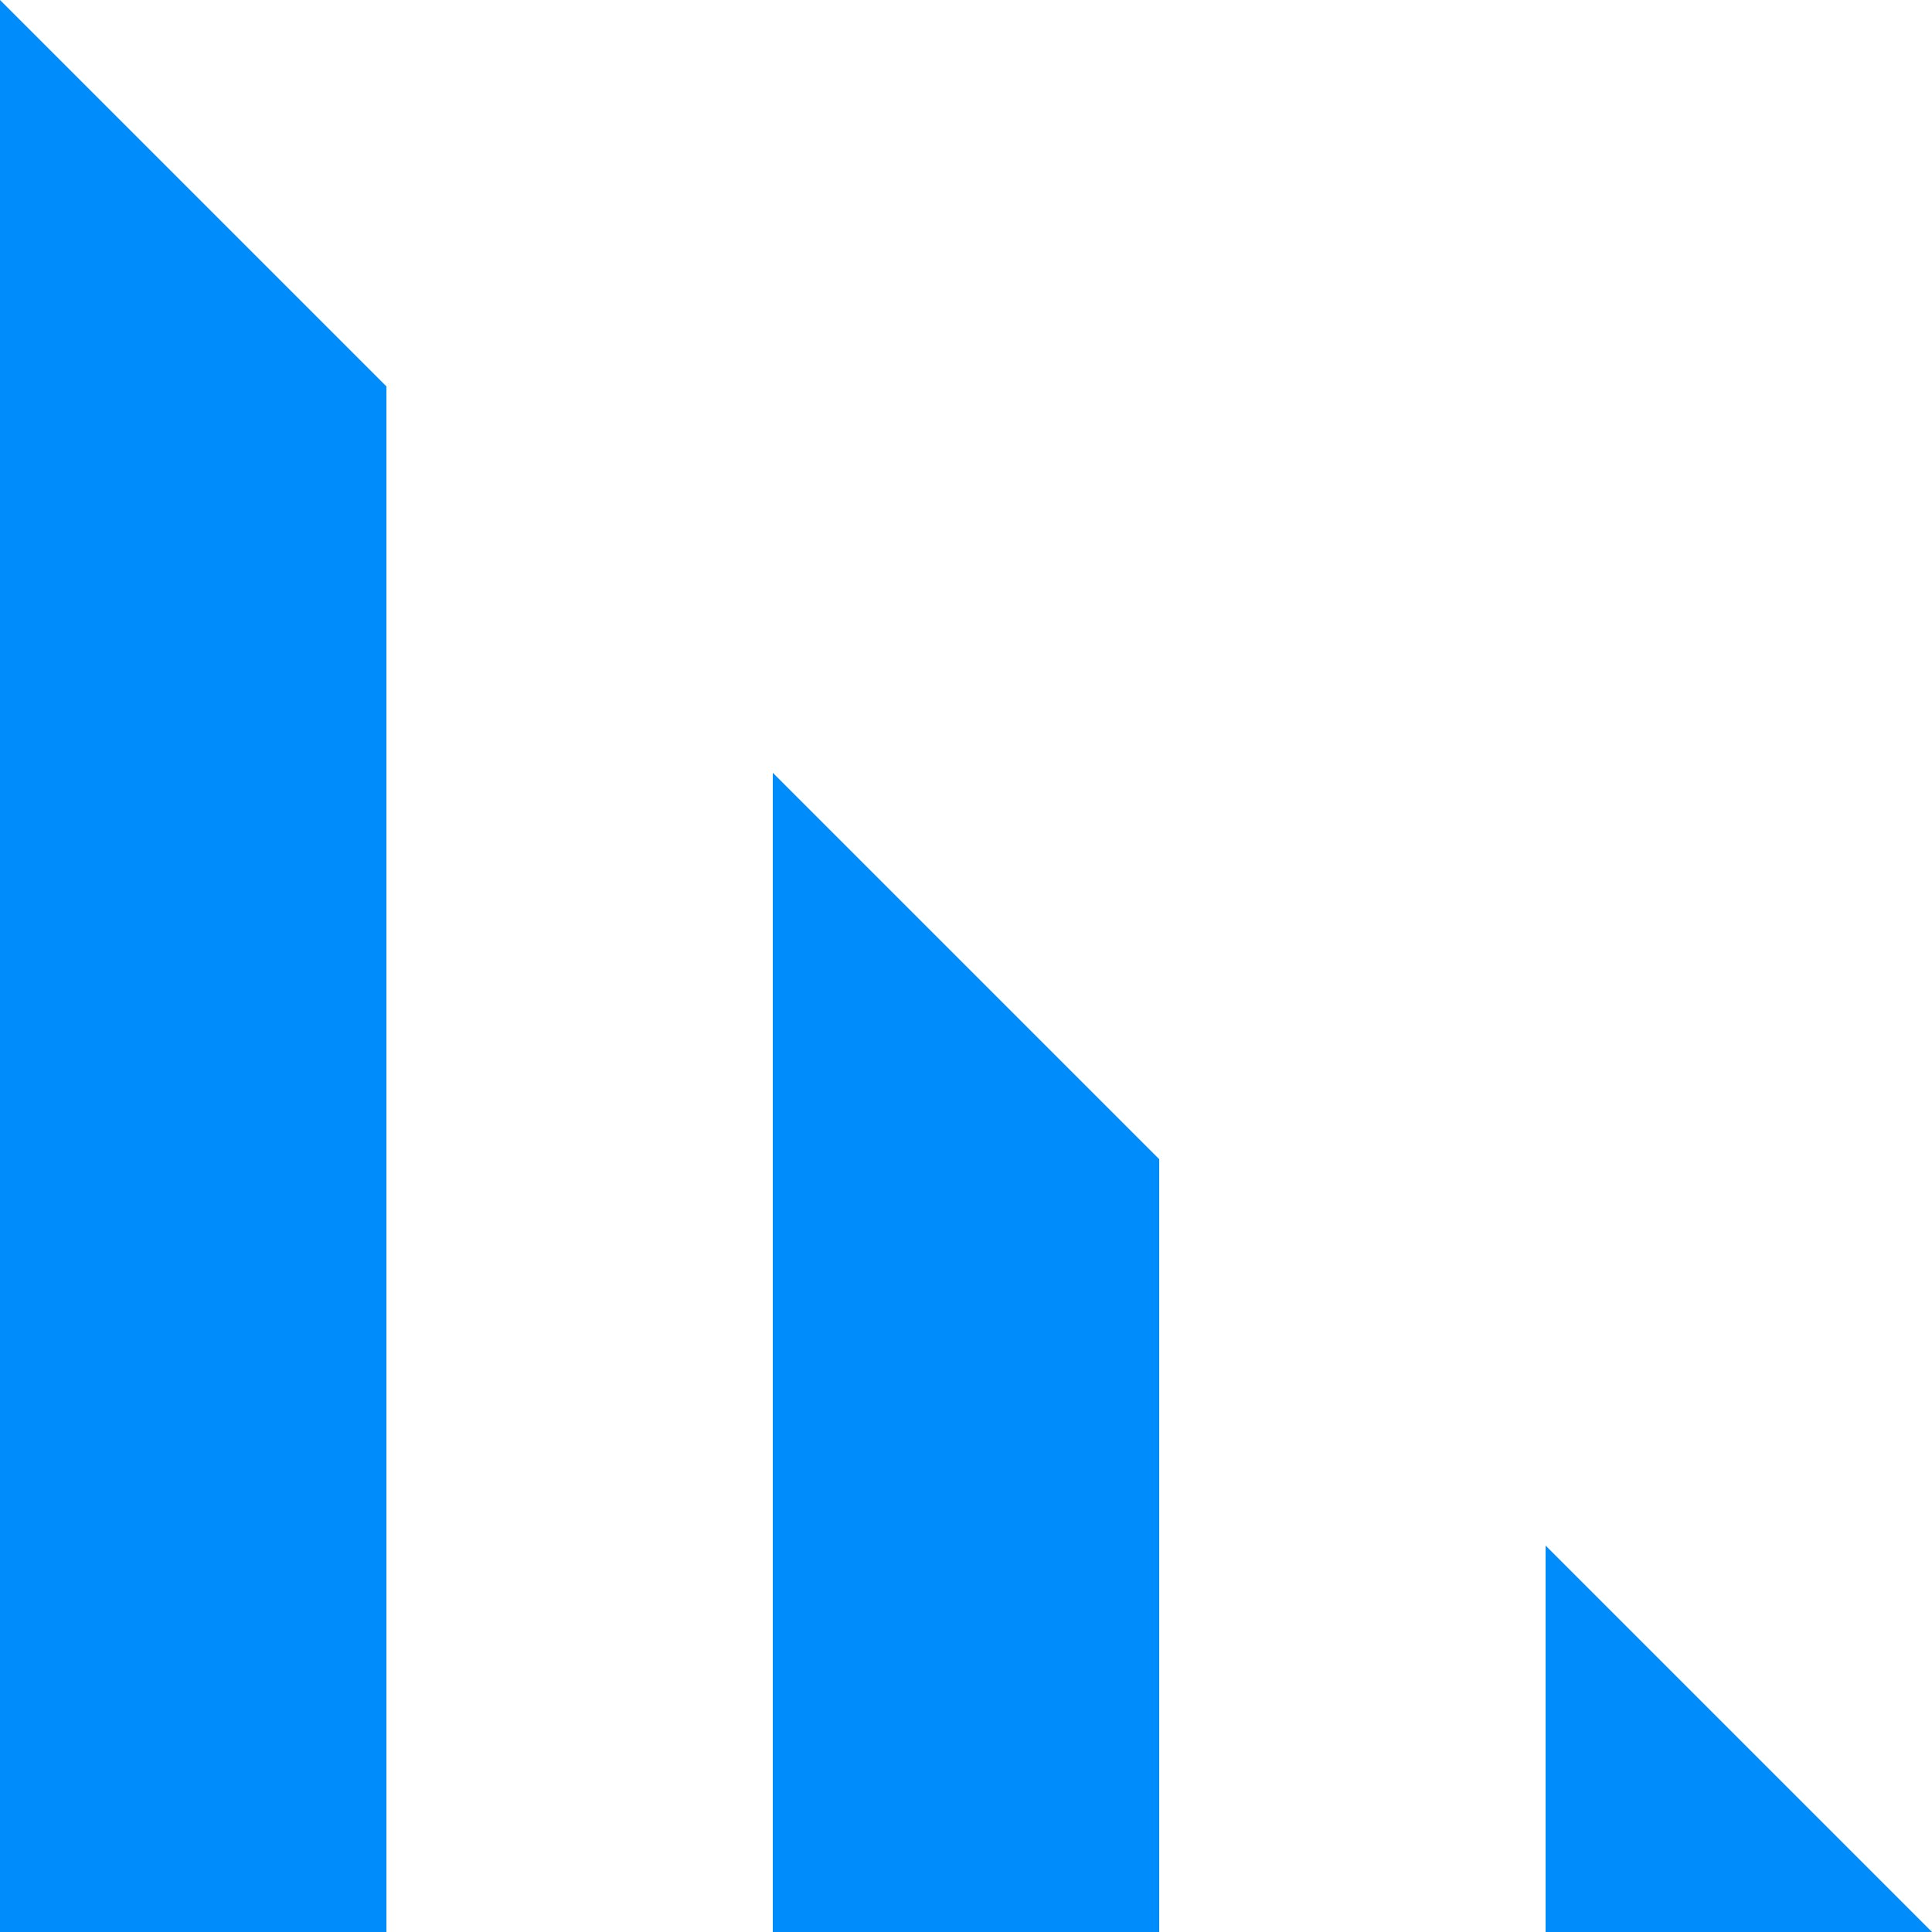
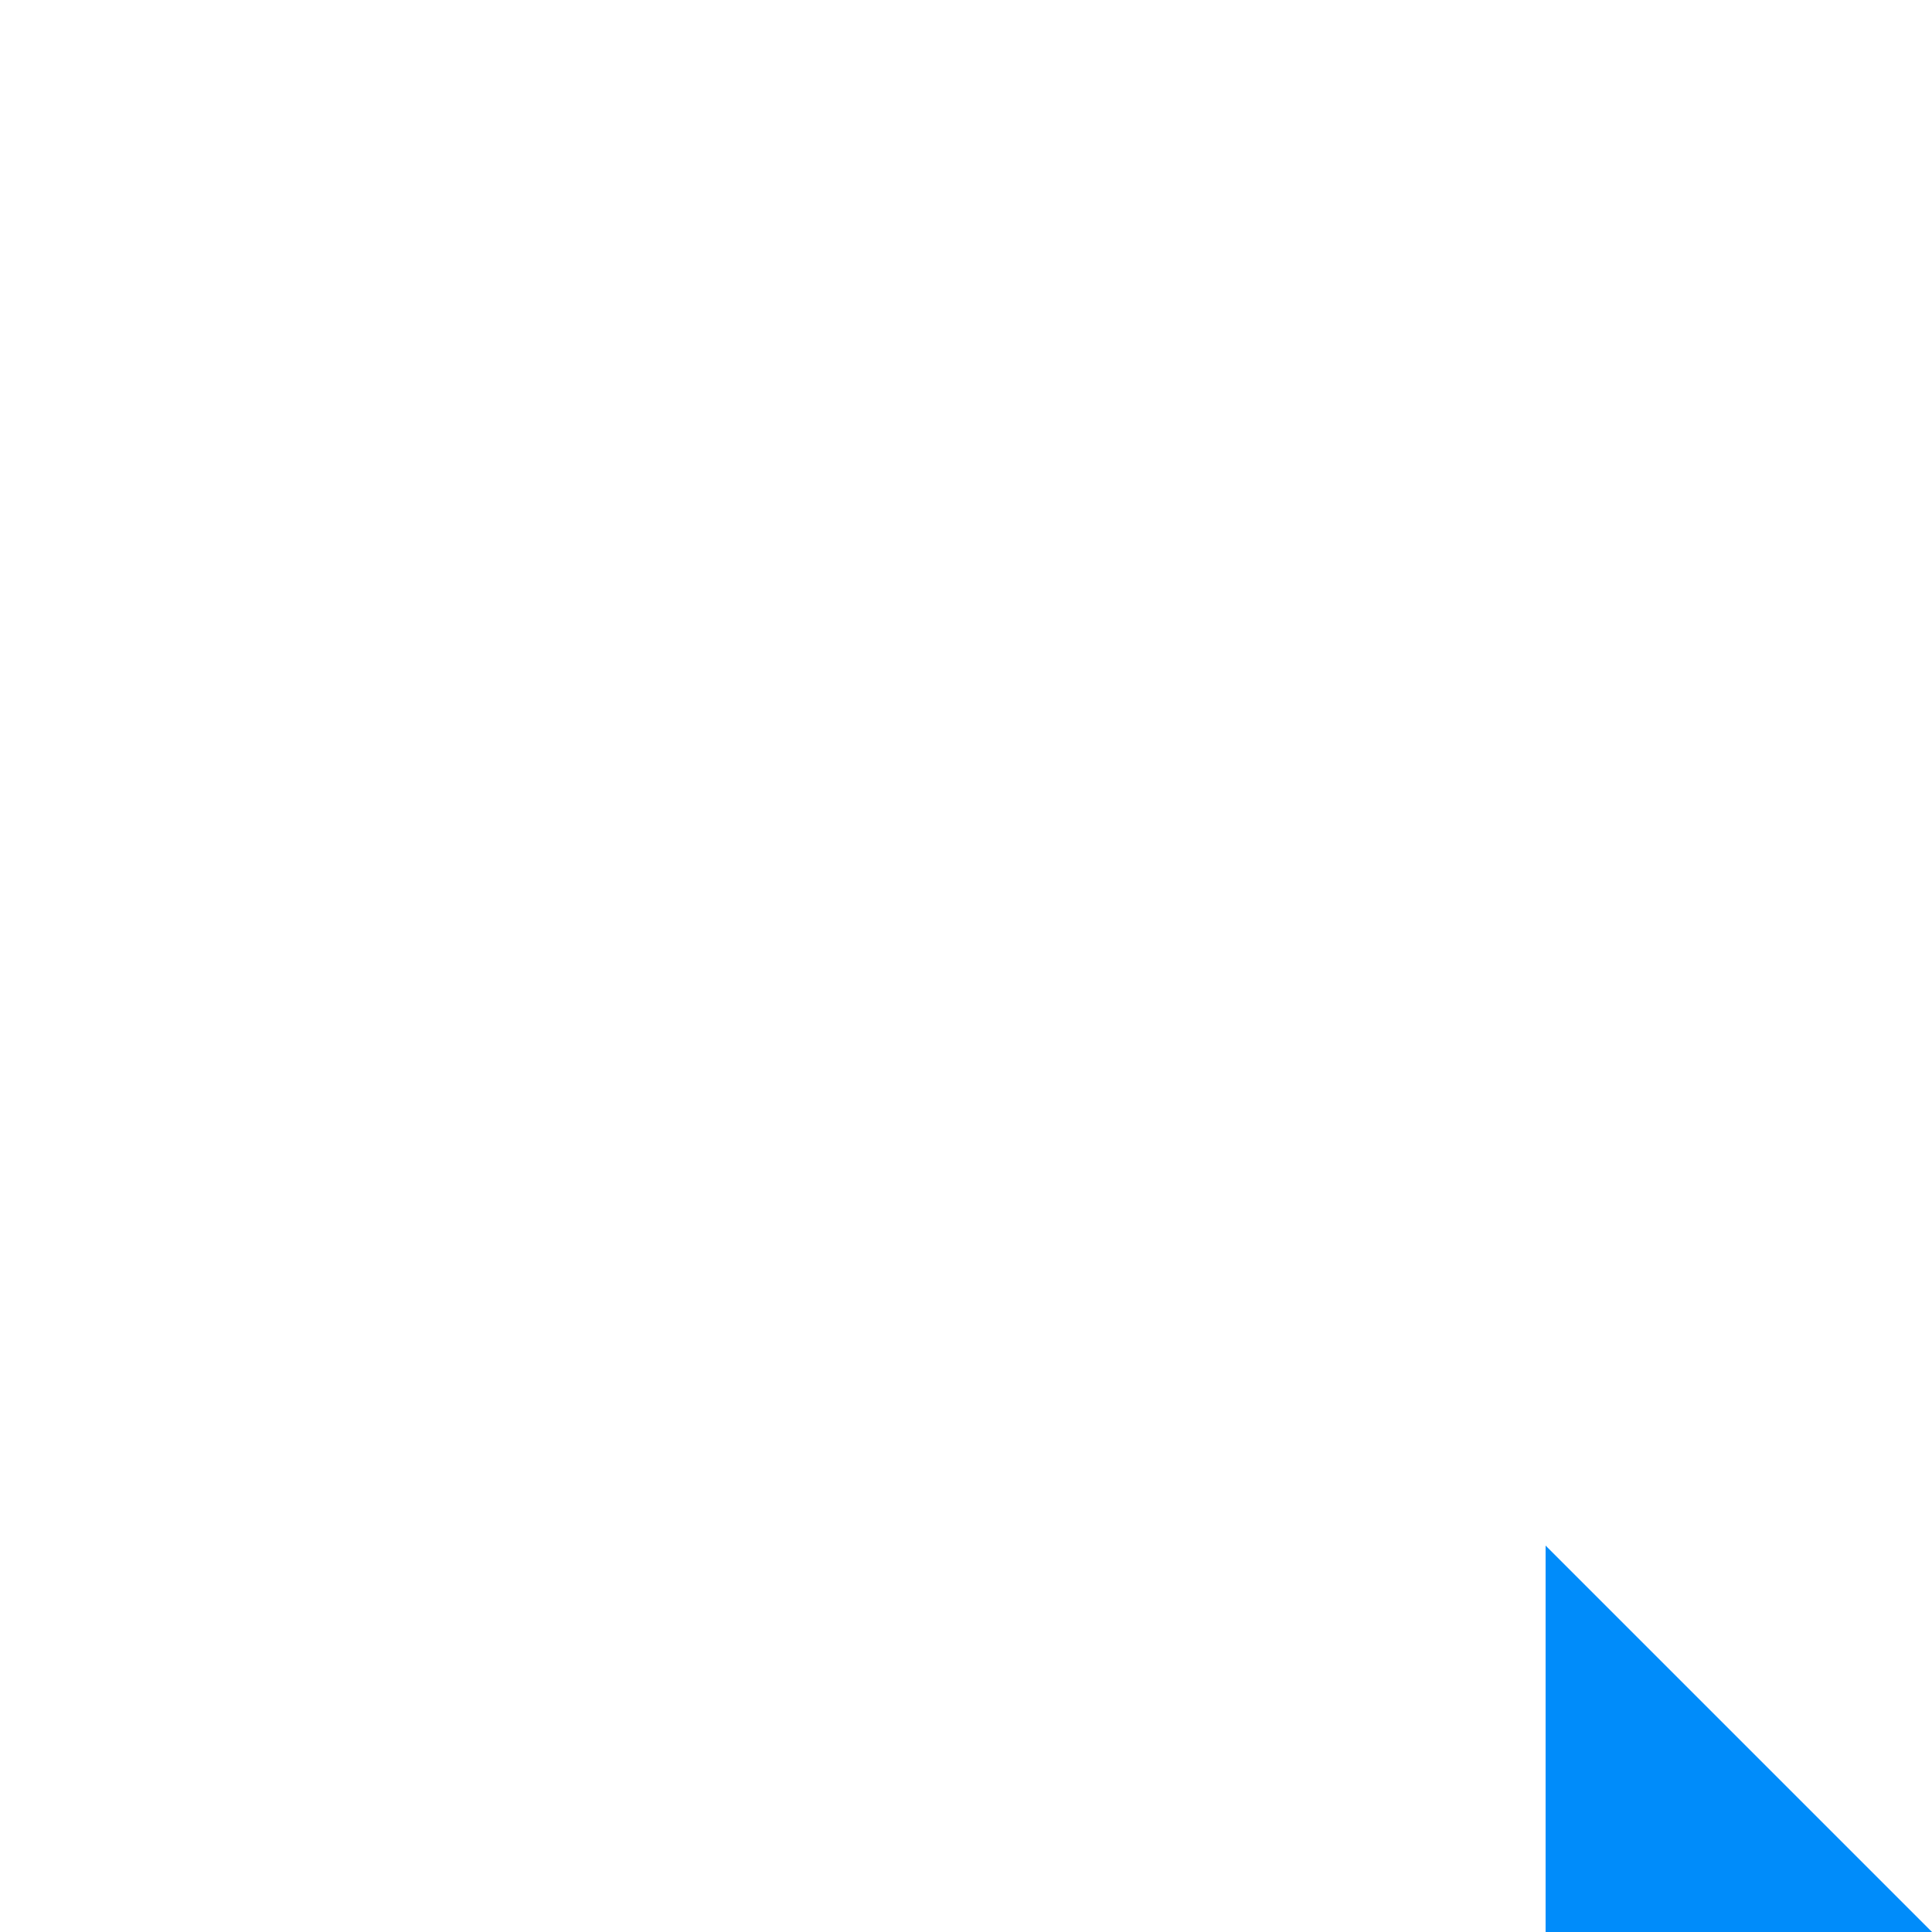
<svg xmlns="http://www.w3.org/2000/svg" viewBox="0 0 20 20">
  <defs>
    <style>
      .cls-1 {
        fill: #008cfa;
      }
    </style>
  </defs>
  <g id="Groupe_288" data-name="Groupe 288" transform="translate(0 20) rotate(-90)">
-     <path id="Tracé_384" data-name="Tracé 384" class="cls-1" d="M16,4l4-4H0V4Z" />
    <path id="Tracé_385" data-name="Tracé 385" class="cls-1" d="M4,16H0v4Z" />
-     <path id="Tracé_386" data-name="Tracé 386" class="cls-1" d="M8,12l4-4H0v4Z" />
  </g>
</svg>